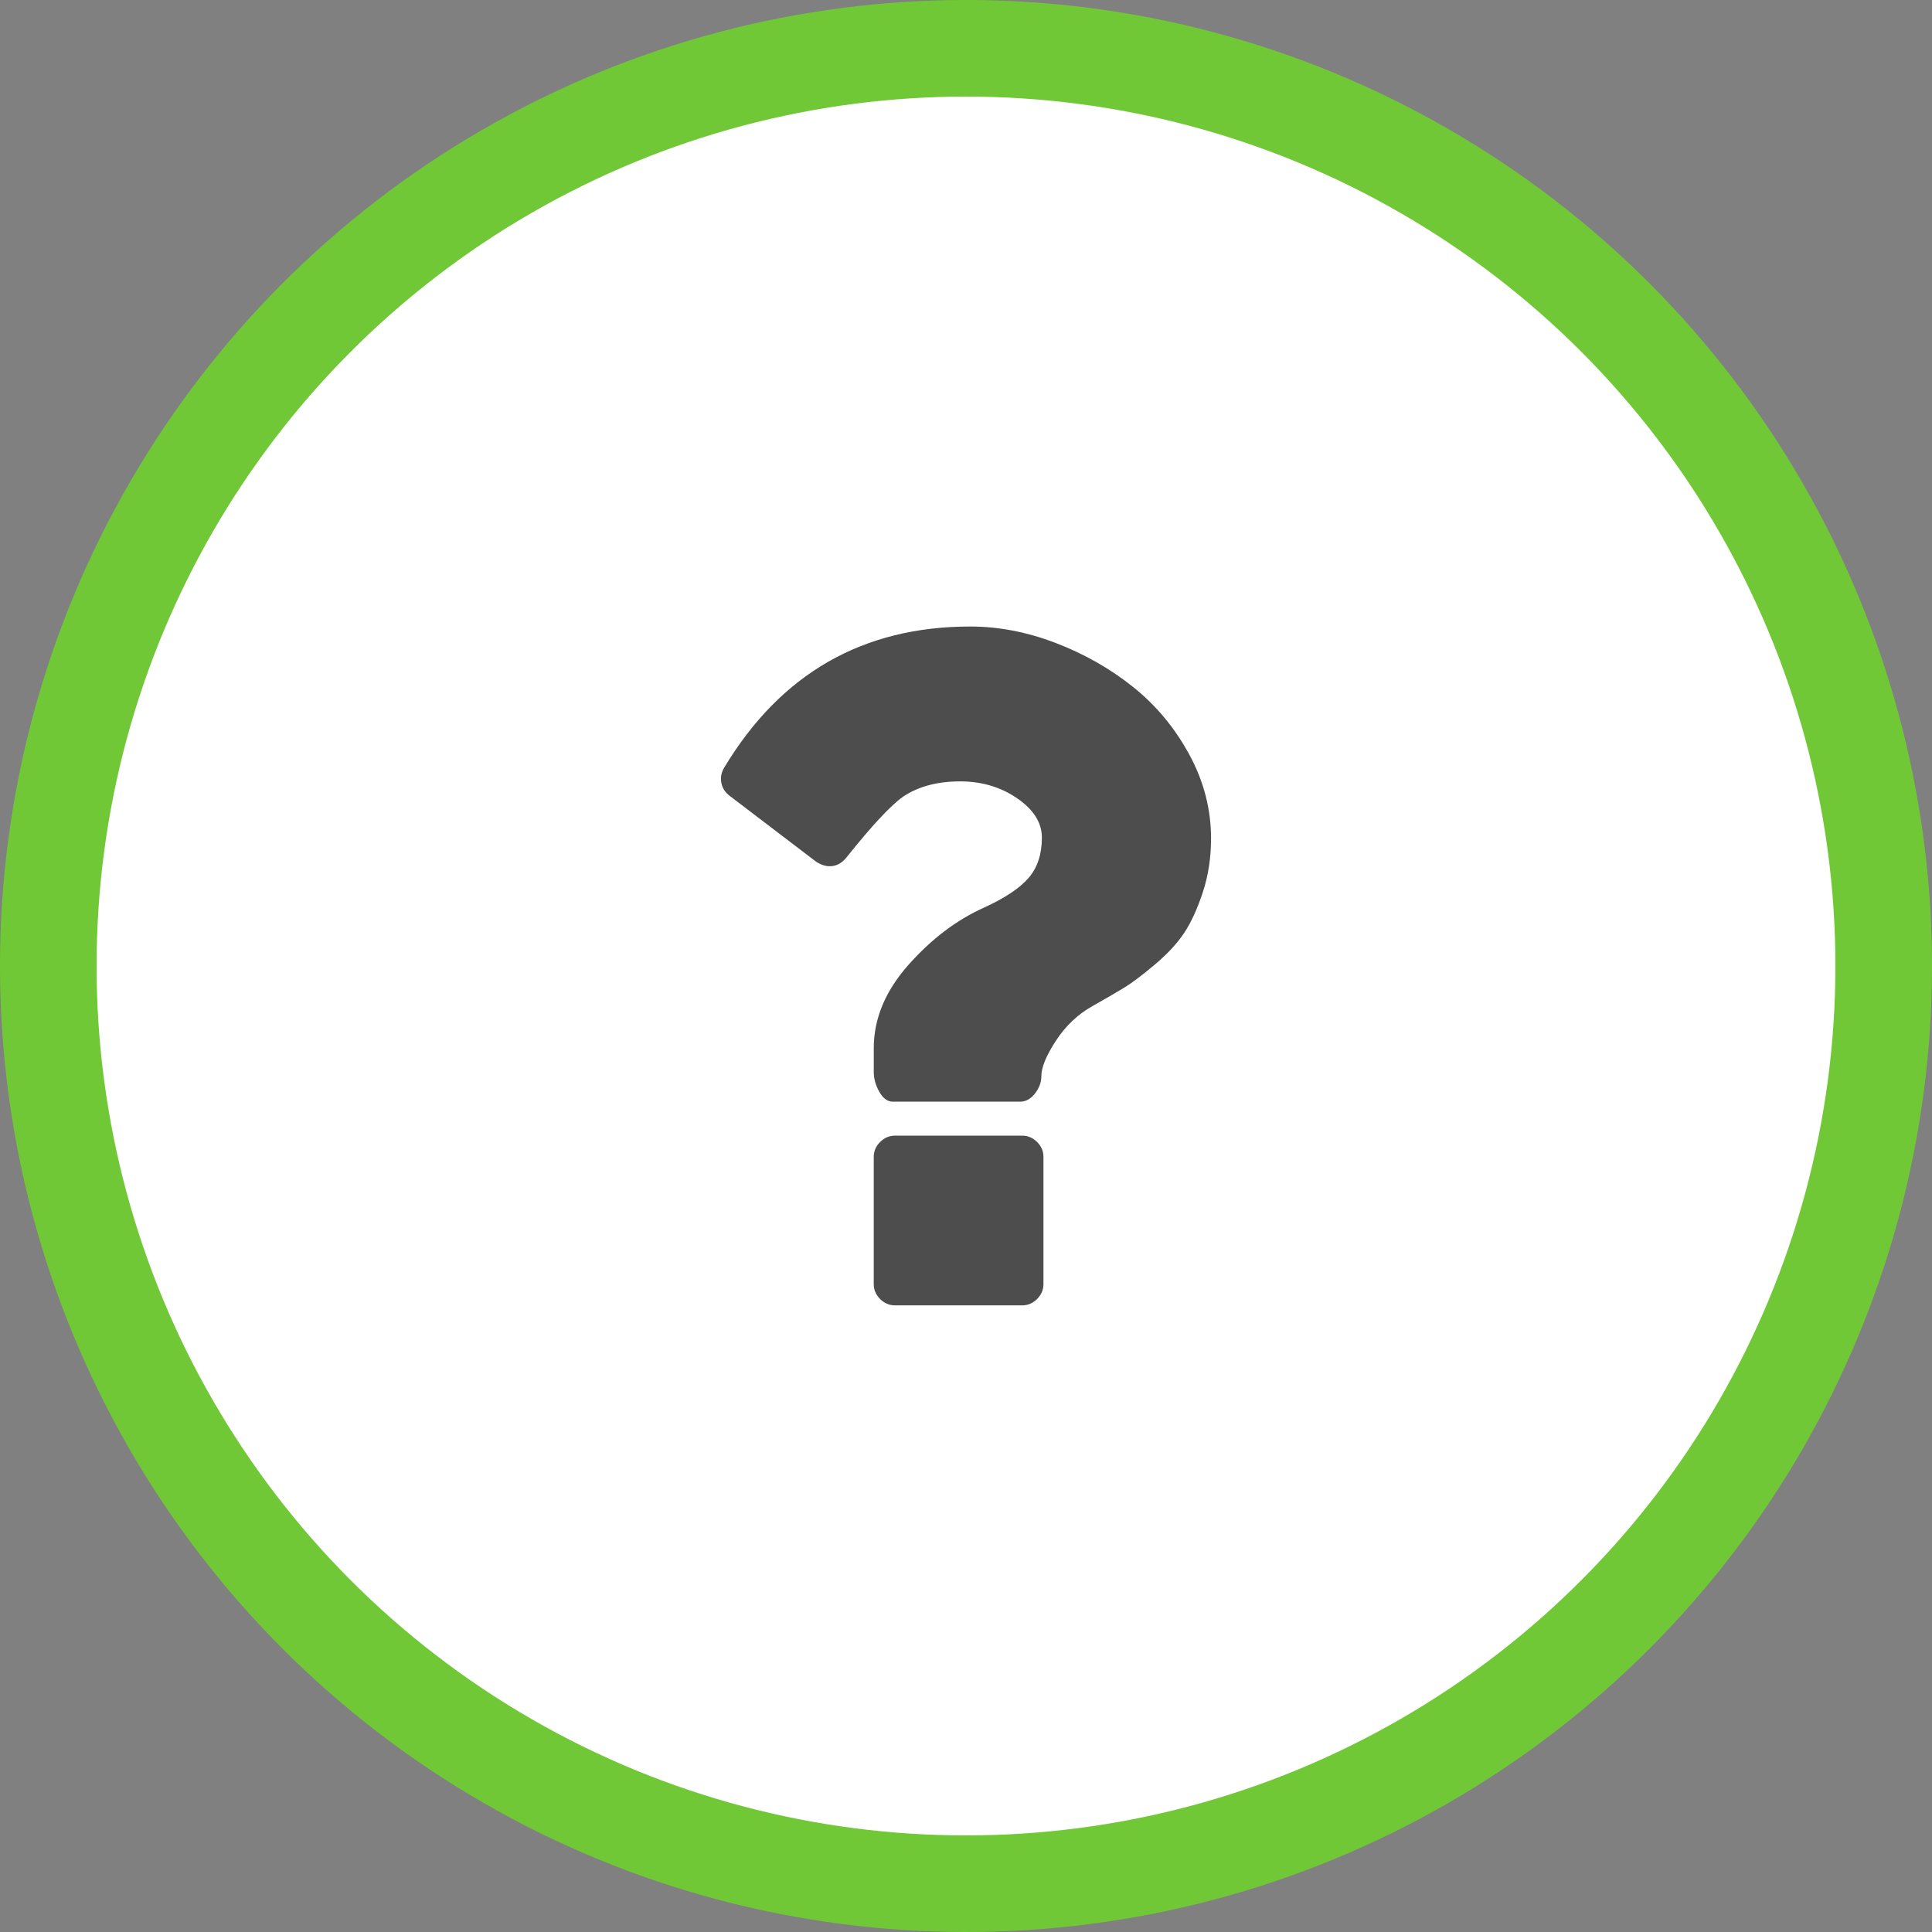
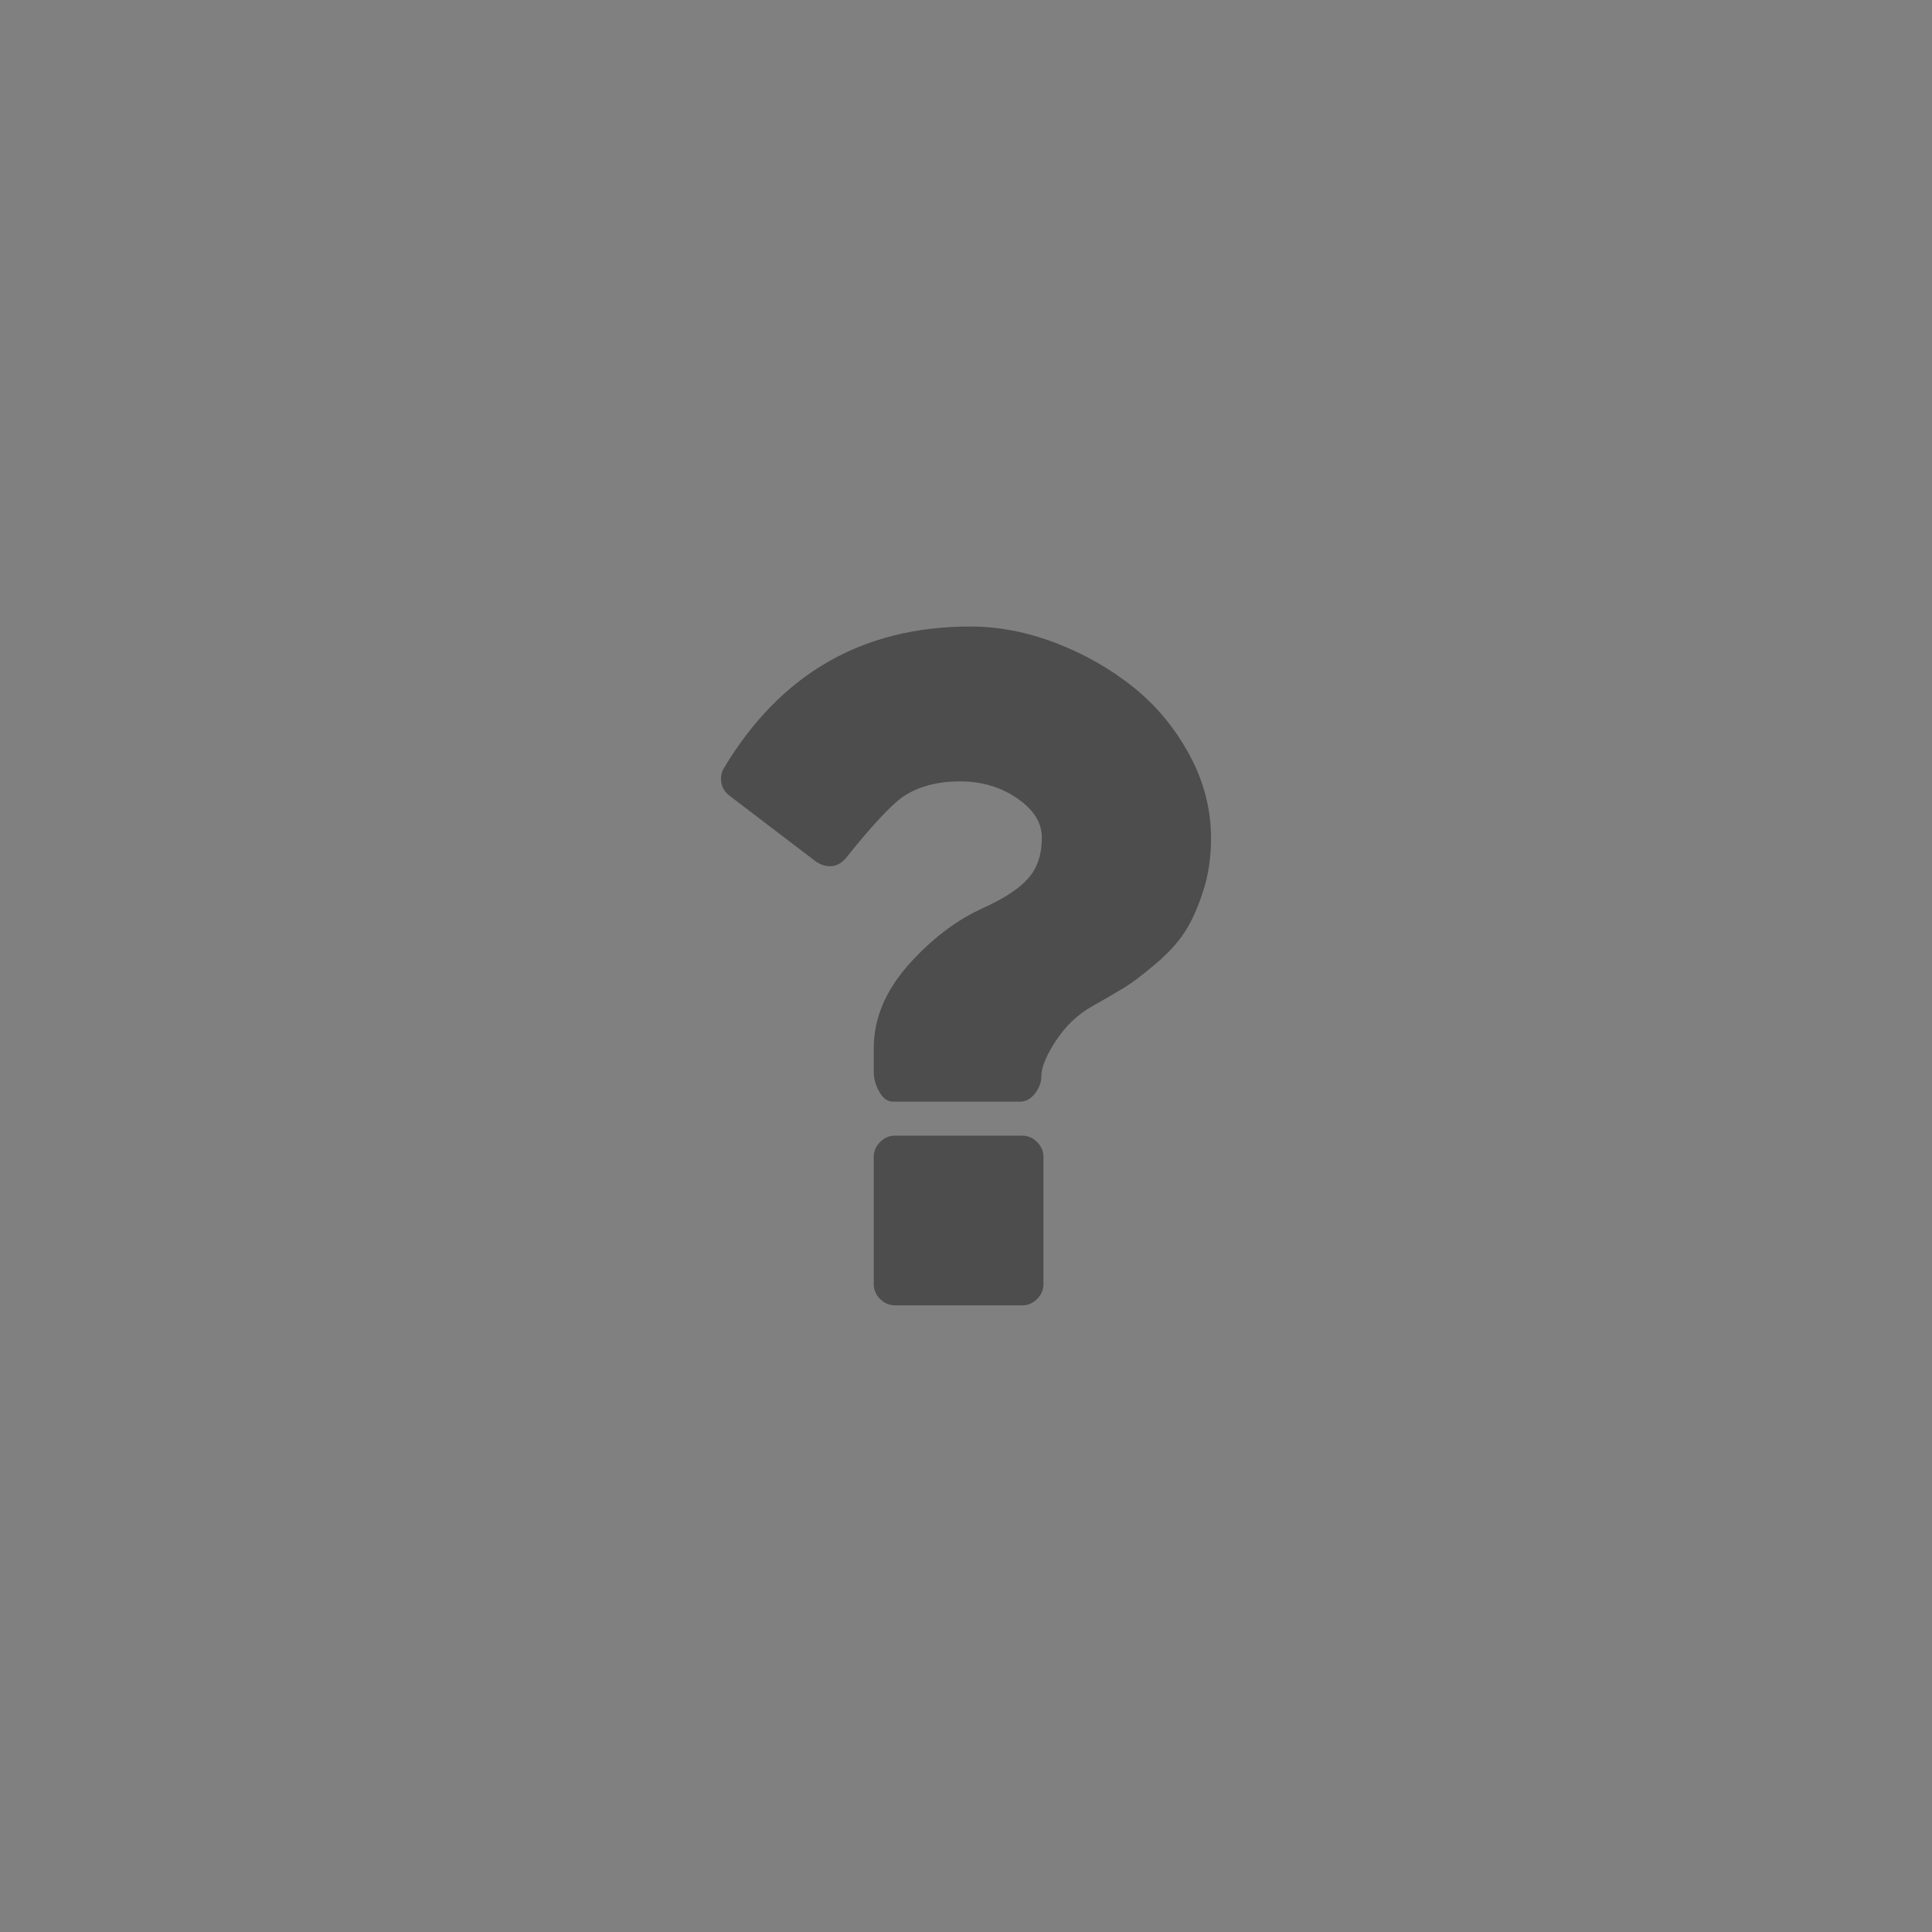
<svg xmlns="http://www.w3.org/2000/svg" xmlns:ns1="http://www.inkscape.org/namespaces/inkscape" xmlns:ns2="http://sodipodi.sourceforge.net/DTD/sodipodi-0.dtd" width="100mm" height="100mm" viewBox="0 0 100 100" version="1.1" id="svg8" ns1:version="0.92.1 r15371" ns2:docname="icono-dudas.svg">
  <rect x="0" y="0" width="100" height="100" fill="#808080" stroke="none" />
  <defs id="defs2" />
  <ns2:namedview id="base" pagecolor="#ffffff" bordercolor="#666666" borderopacity="1.0" ns1:pageopacity="0.0" ns1:pageshadow="2" ns1:zoom="1.6933333" ns1:cx="188.97638" ns1:cy="188.97638" ns1:document-units="mm" ns1:current-layer="layer1" showgrid="false" ns1:window-width="1440" ns1:window-height="837" ns1:window-x="-8" ns1:window-y="-8" ns1:window-maximized="1" />
  <g ns1:label="Capa 1" ns1:groupmode="layer" id="layer1" transform="translate(0,-197)">
    <g id="g22174">
-       <circle r="50" cy="247" cx="50" id="path22155" style="opacity:1;fill:#71c837;fill-opacity:1;fill-rule:nonzero;stroke:none;stroke-width:1.325;stroke-linejoin:miter;stroke-miterlimit:4;stroke-dasharray:none;stroke-opacity:1" />
-       <circle r="45" cy="247" cx="50" id="path22155-9" style="opacity:1;fill:#ffffff;fill-opacity:1;fill-rule:nonzero;stroke:none;stroke-width:1.193;stroke-linejoin:miter;stroke-miterlimit:4;stroke-dasharray:none;stroke-opacity:1" />
-     </g>
+       </g>
    <path ns1:connector-curvature="0" d="m 54.009,256.879 v 6.588 q 0,0.439 -0.329,0.769 -0.329,0.329 -0.769,0.329 h -6.588 q -0.439,0 -0.769,-0.329 -0.329,-0.329 -0.329,-0.769 v -6.588 q 0,-0.439 0.329,-0.769 0.329,-0.329 0.769,-0.329 h 6.588 q 0.439,0 0.769,0.329 0.329,0.329 0.329,0.769 z m 8.674,-16.47 q 0,1.482 -0.425,2.772 -0.425,1.29 -0.961,2.1 -0.535,0.81 -1.51,1.633 -0.974,0.823 -1.578,1.194 -0.604,0.371 -1.674,0.974 -1.125,0.631 -1.88,1.784 -0.755,1.153 -0.755,1.839 0,0.467 -0.329,0.892 -0.329,0.425 -0.769,0.425 h -6.588 q -0.412,0 -0.7,-0.508 -0.288,-0.508 -0.288,-1.029 v -1.235 q 0,-2.278 1.784,-4.296 1.784,-2.018 3.925,-2.978 1.62,-0.741 2.306,-1.537 0.686,-0.796 0.686,-2.086 0,-1.153 -1.276,-2.031 -1.276,-0.878 -2.951,-0.878 -1.784,0 -2.965,0.796 -0.961,0.686 -2.937,3.157 -0.357,0.439 -0.851,0.439 -0.329,0 -0.686,-0.22 l -4.502,-3.431 q -0.357,-0.274 -0.425,-0.686 -0.069,-0.412 0.151,-0.769 4.392,-7.302 12.737,-7.302 2.196,0 4.419,0.851 2.223,0.851 4.008,2.278 1.784,1.427 2.91,3.5 1.125,2.072 1.125,4.351 z" id="path10132" style="fill:#4d4d4d;fill-opacity:1;stroke-width:0.027" />
  </g>
</svg>